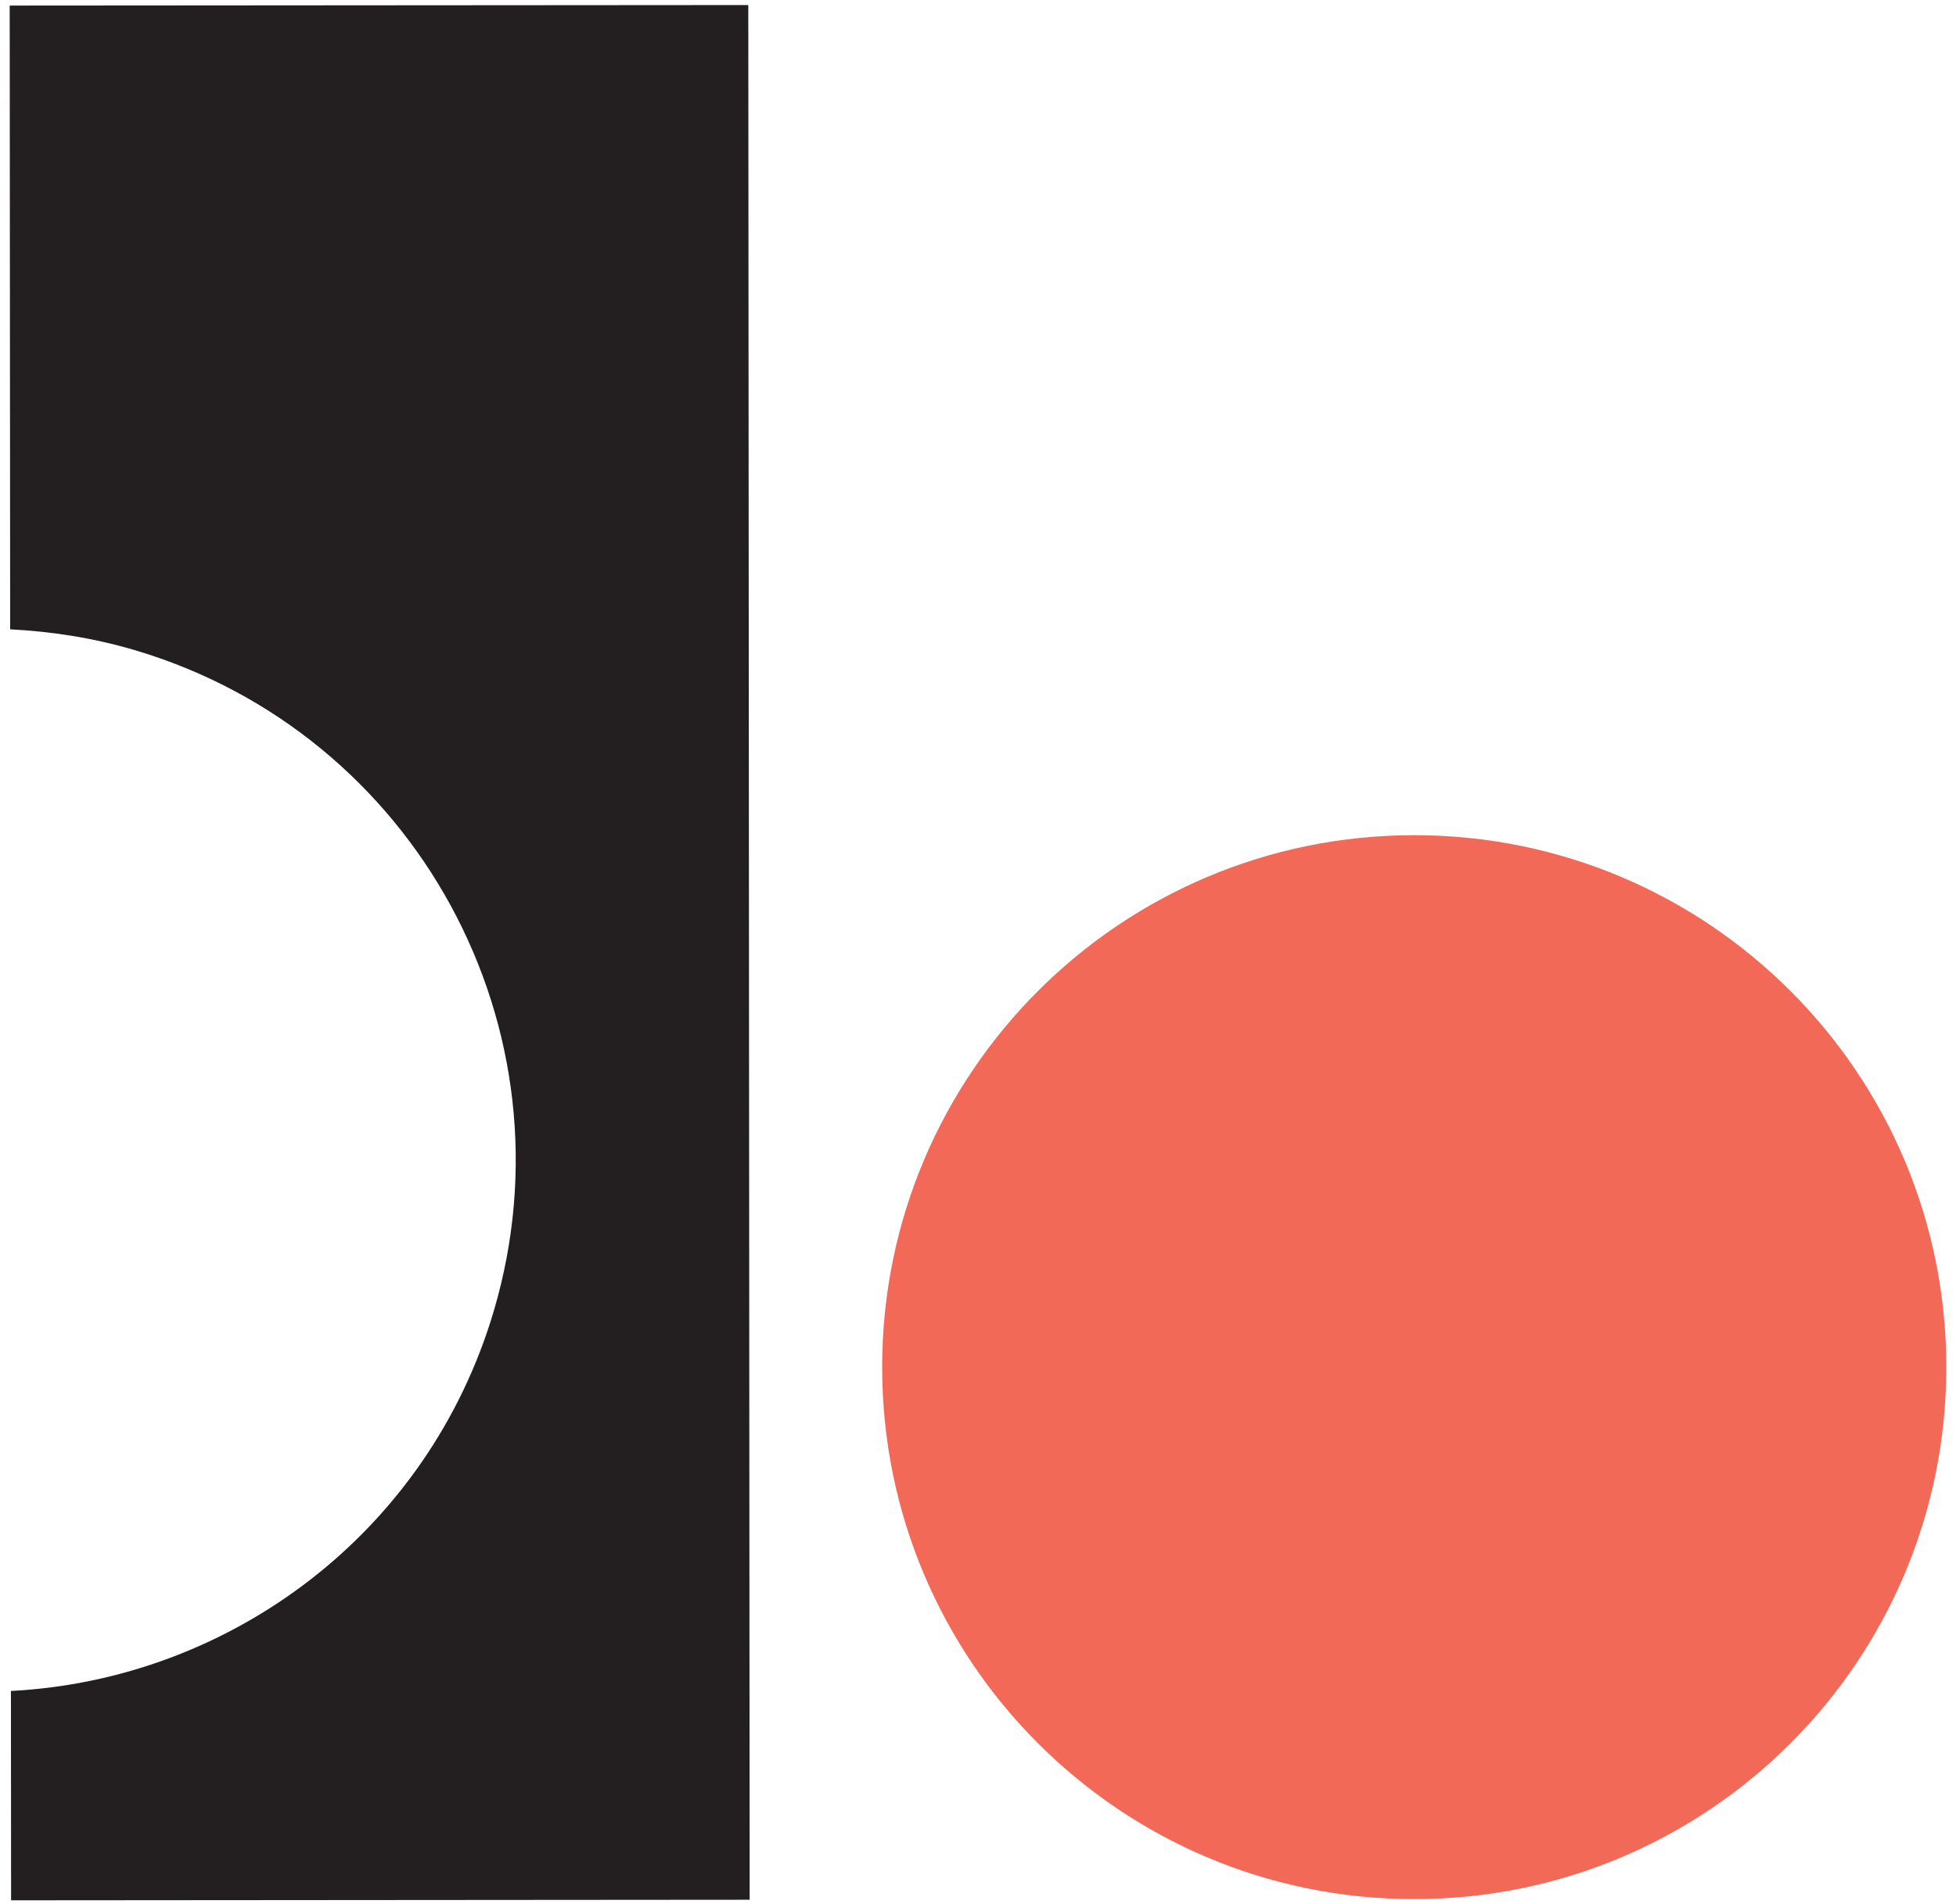
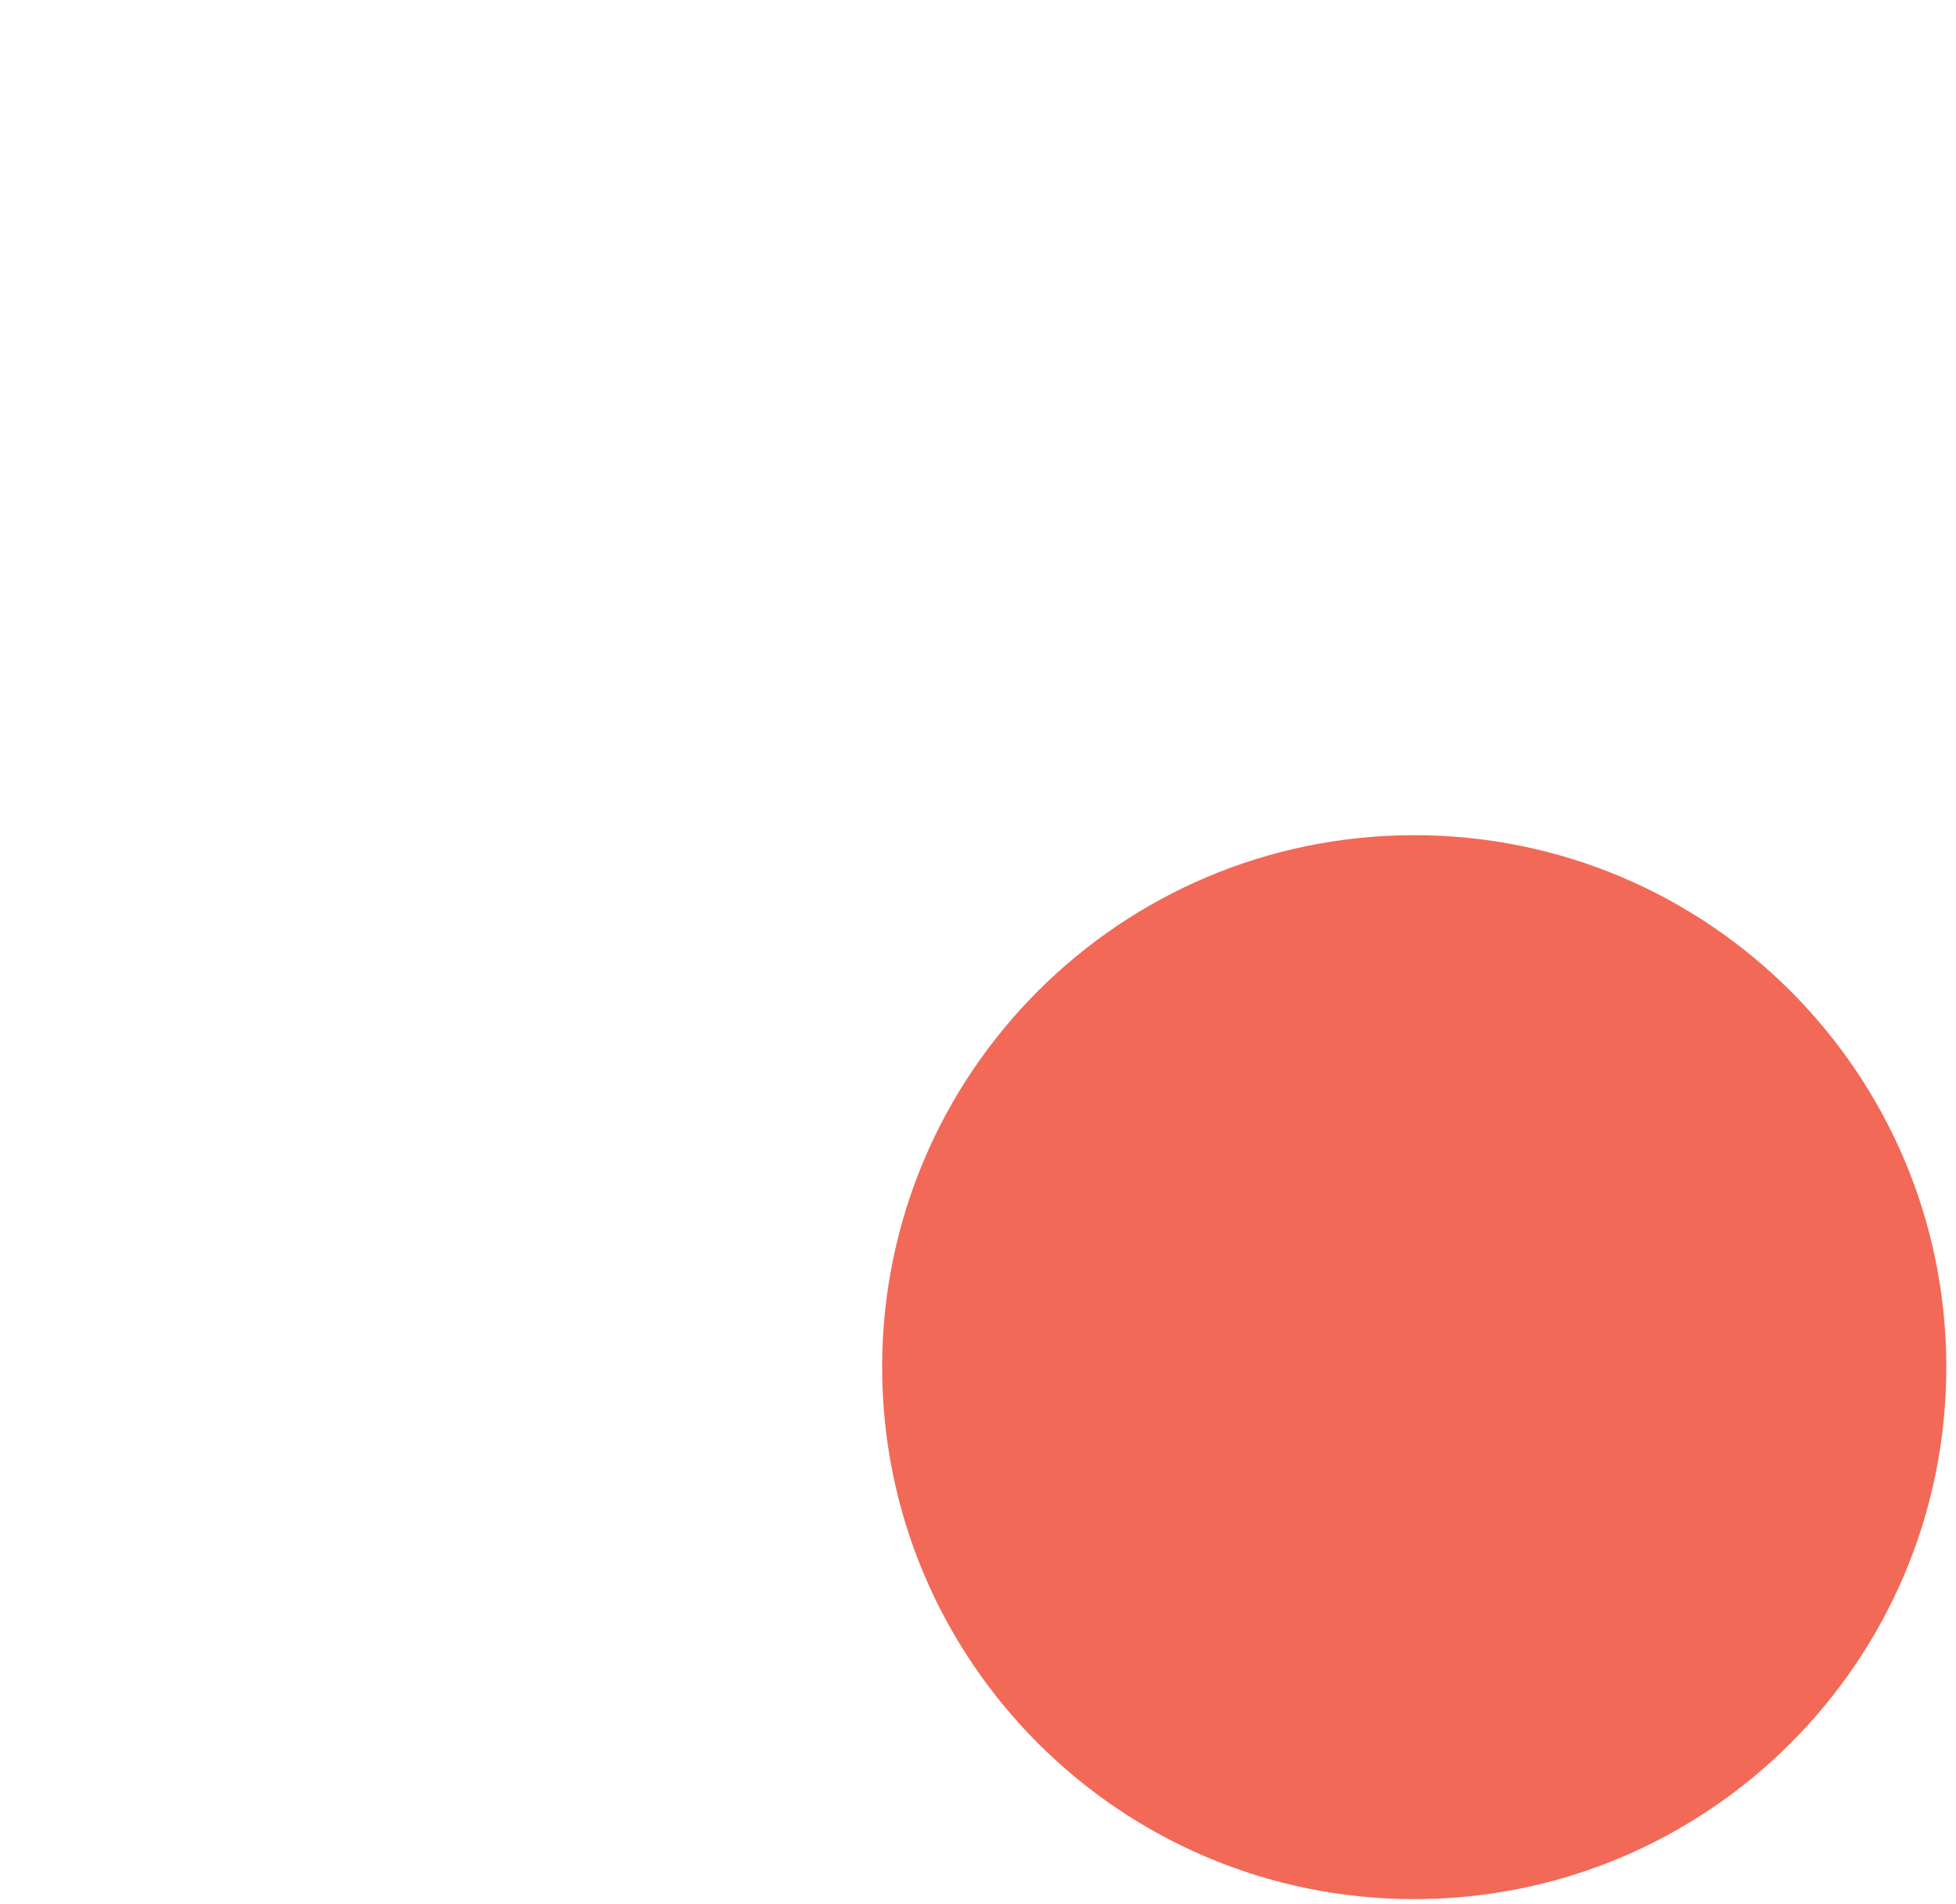
<svg xmlns="http://www.w3.org/2000/svg" width="190" height="185" viewBox="0 0 190 185">
  <g>
    <g>
-       <path fill="#231f20" d="M.942.541l.045 60.602c4.002.205 8.035.822 12.05 2.005 27.374 8.084 43.015 36.829 34.933 64.206-6.38 21.597-25.627 35.834-46.908 36.933l.015 20.338 71.742-.055L72.687.49z" />
-     </g>
+       </g>
    <g>
      <path fill="#f26958" d="M85.69 132.826c0-28.544 23.14-51.684 51.685-51.684 28.544 0 51.684 23.14 51.684 51.684 0 28.545-23.14 51.684-51.684 51.684-28.545 0-51.685-23.14-51.685-51.684z" />
    </g>
  </g>
</svg>